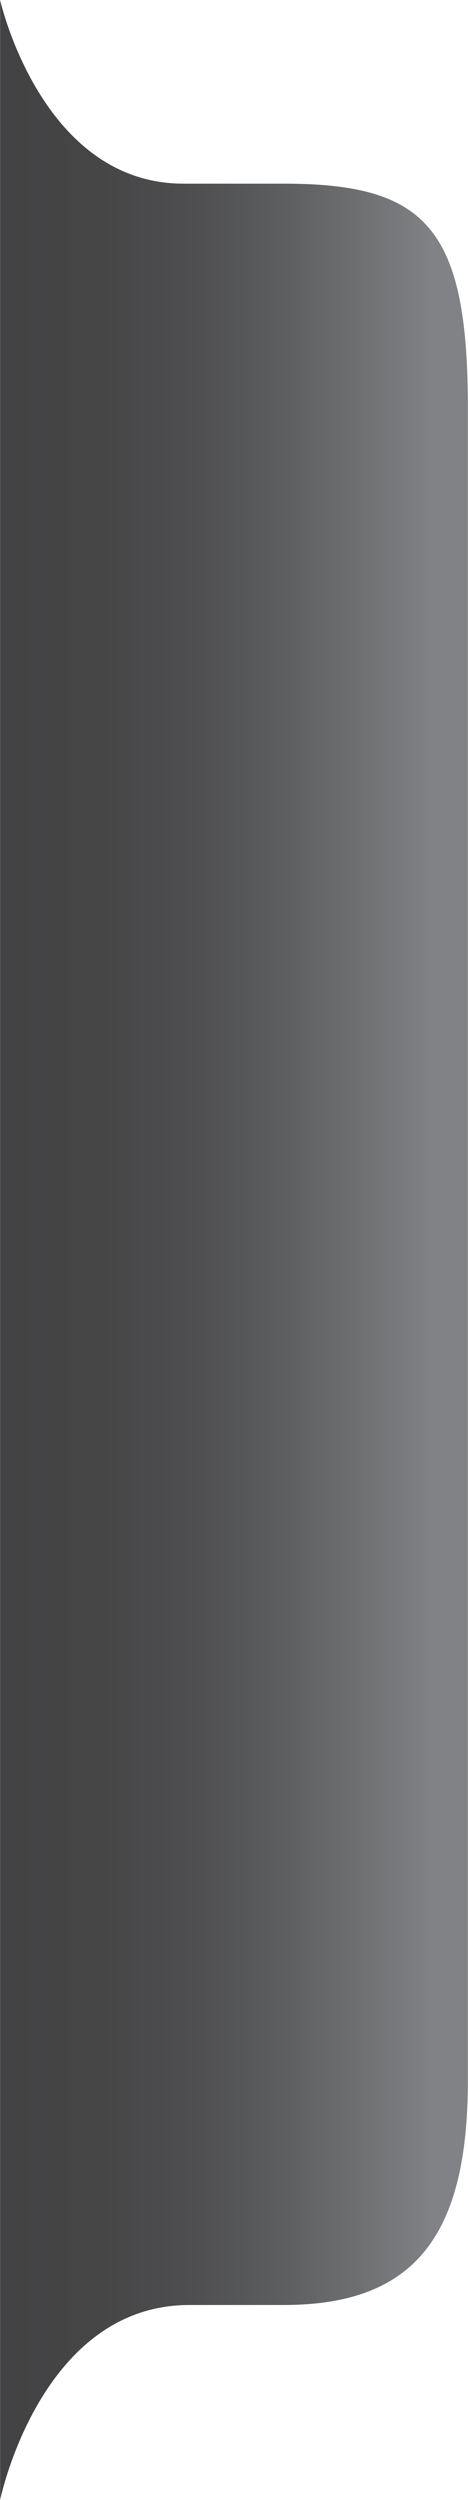
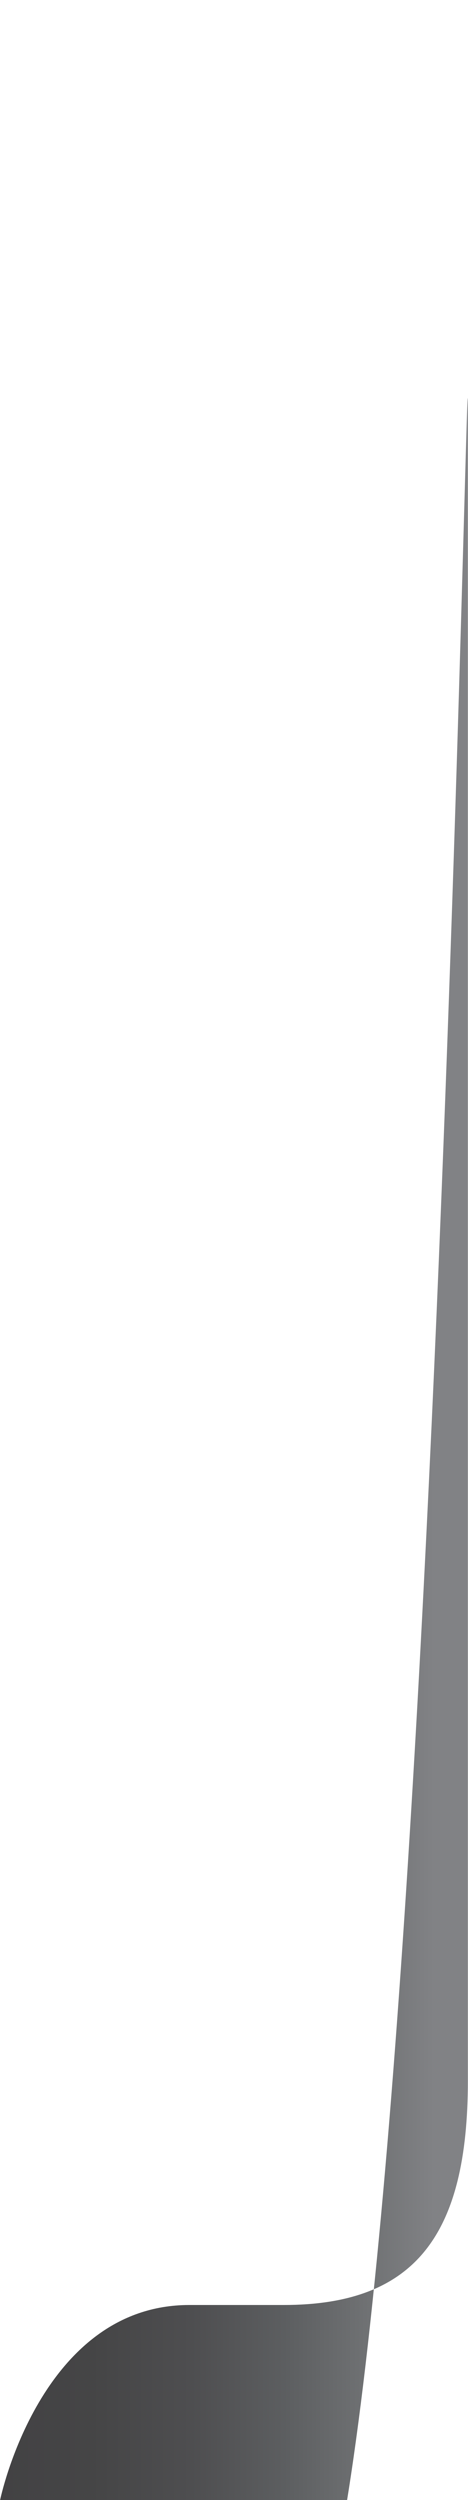
<svg xmlns="http://www.w3.org/2000/svg" version="1.1" id="Layer_1" x="0px" y="0px" width="30px" height="159.996px" viewBox="0 0 30 159.996" enable-background="new 0 0 30 159.996" xml:space="preserve">
  <linearGradient id="SVGID_1_" gradientUnits="userSpaceOnUse" x1="-1236.437" y1="1125.036" x2="-1236.437" y2="1000.036" gradientTransform="matrix(2.860469e-09 -0.24 0.24 2.860469e-09 -242.208 -216.592)">
    <stop offset="0" style="stop-color:#818285" />
    <stop offset="0.137" style="stop-color:#707274" />
    <stop offset="0.321" style="stop-color:#5C5E60" />
    <stop offset="0.518" style="stop-color:#4E4E50" />
    <stop offset="0.733" style="stop-color:#454546" />
    <stop offset="1" style="stop-color:#424143" />
  </linearGradient>
-   <path fill="url(#SVGID_1_)" d="M29.992,26.082c0,9.355,0,96.73,0,107.067c0,9.945-3.422,14.367-11.808,14.367c-3.51,0-2.341,0-6.046,0c-9.556,0-12.131,12.48-12.131,12.48V0c0,0,2.639,11.754,11.754,11.754s-2.692,0,6.423,0S29.992,14.576,29.992,26.082z" />
+   <path fill="url(#SVGID_1_)" d="M29.992,26.082c0,9.355,0,96.73,0,107.067c0,9.945-3.422,14.367-11.808,14.367c-3.51,0-2.341,0-6.046,0c-9.556,0-12.131,12.48-12.131,12.48c0,0,2.639,11.754,11.754,11.754s-2.692,0,6.423,0S29.992,14.576,29.992,26.082z" />
</svg>